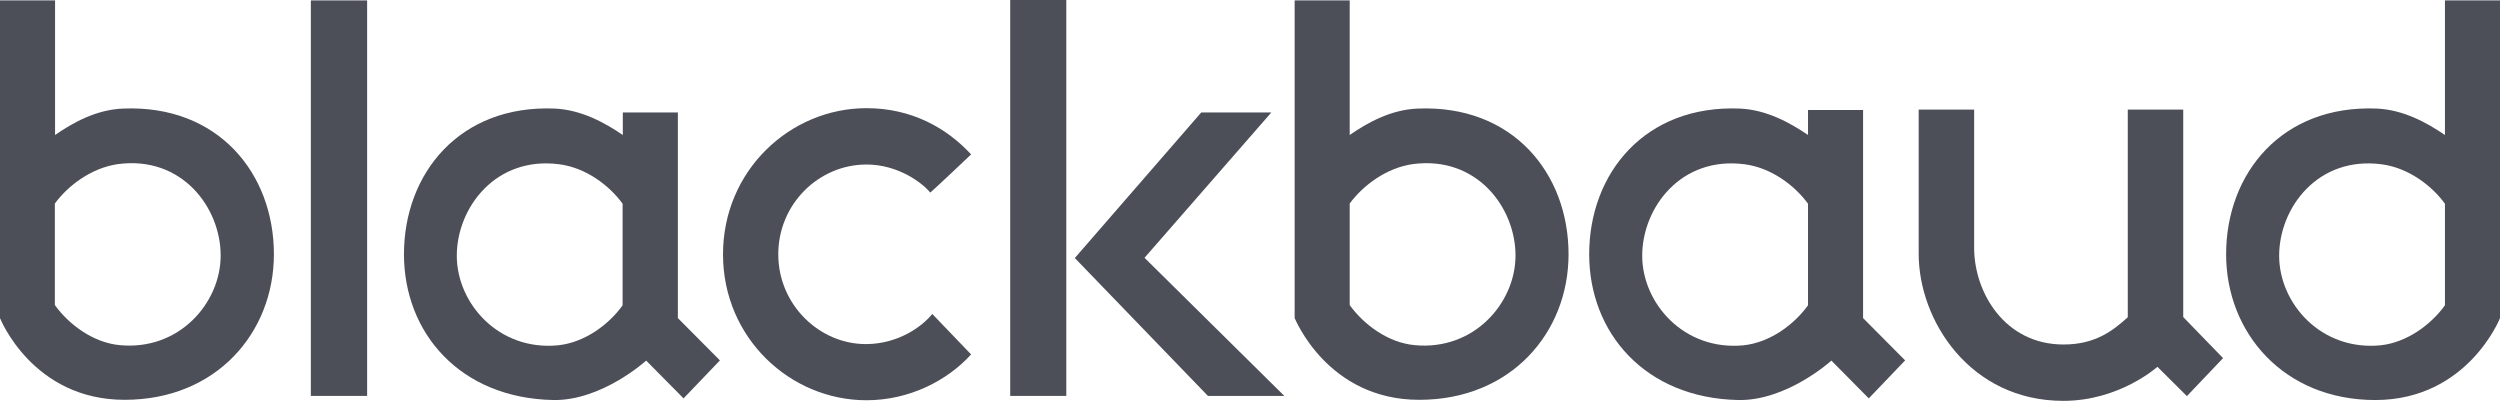
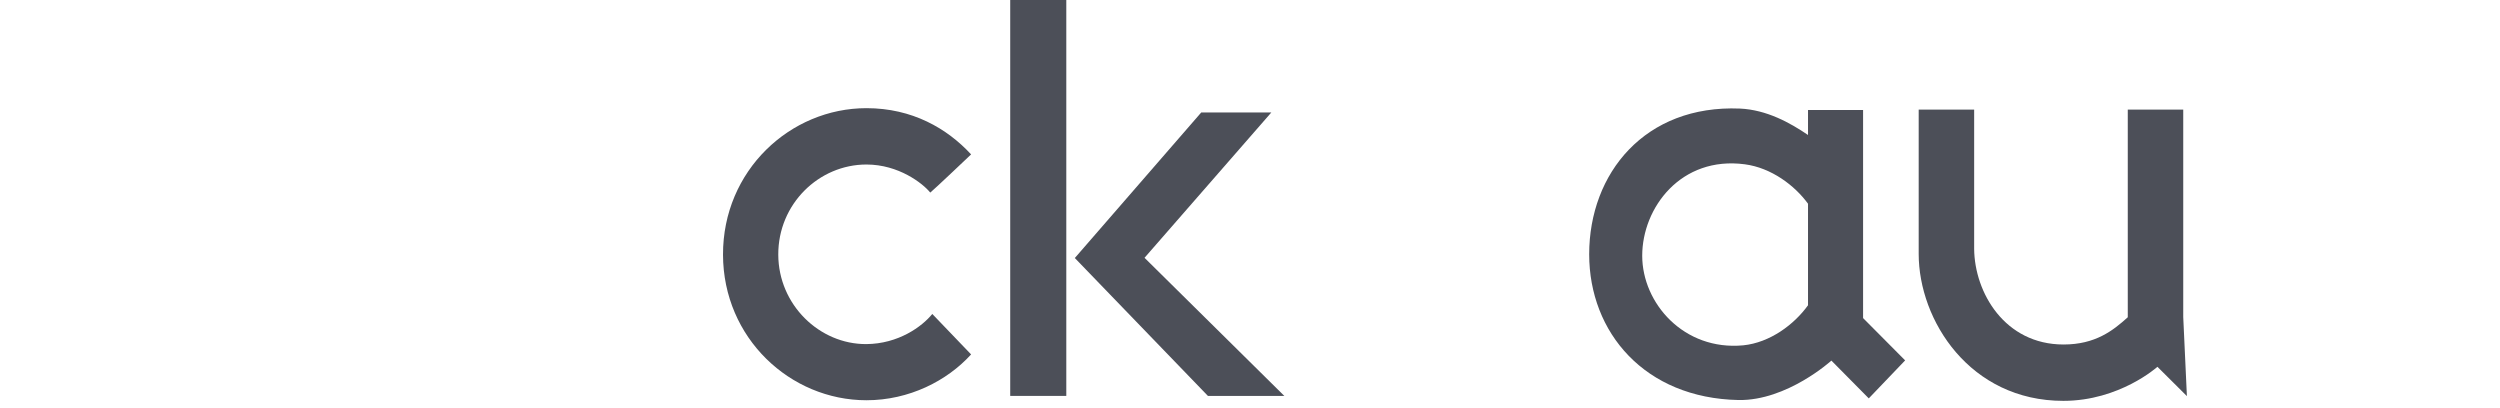
<svg xmlns="http://www.w3.org/2000/svg" width="196" height="32" viewBox="0 0 196 32" fill="none">
  <g clip-path="url(#clip0_1016_18617)">
-     <path d="M53.145 24.938V16.976V8.819H48.828V10.583C47.426 9.629 45.594 8.609 43.491 8.512C36.052 8.204 31.671 13.577 31.671 19.937C31.671 26.07 36.036 31.217 43.38 31.362C47.187 31.427 50.66 28.271 50.66 28.271L53.591 31.233L56.442 28.255L53.145 24.938ZM43.73 27.074C39.078 27.511 35.813 23.773 35.813 20.05C35.813 16.28 38.871 12.218 43.858 12.881C45.96 13.156 47.776 14.548 48.812 15.972V16.976V23.934C47.744 25.439 45.833 26.863 43.73 27.074Z" fill="#4C4F58" />
    <path d="M146.066 24.938V16.976V8.625H141.748V10.583C140.347 9.629 138.515 8.609 136.412 8.512C128.973 8.204 124.592 13.577 124.592 19.937C124.592 26.07 128.957 31.217 136.3 31.362C140.108 31.427 143.581 28.271 143.581 28.271L146.512 31.233L149.363 28.255L146.066 24.938ZM136.667 27.074C132.015 27.511 128.75 23.773 128.75 20.05C128.75 16.28 131.792 12.218 136.794 12.881C138.881 13.156 140.713 14.548 141.748 15.972V16.976V23.934C140.665 25.439 138.77 26.863 136.667 27.074Z" fill="#4C4F58" />
-     <path d="M9.765 31.346C16.982 31.346 21.474 26.055 21.474 19.937C21.474 13.578 17.093 8.205 9.654 8.512C7.551 8.593 5.719 9.613 4.317 10.584V0.032H0V16.96V24.938C0 24.938 2.533 31.346 9.765 31.346ZM4.301 23.918V16.96V15.956C5.337 14.548 7.169 13.157 9.255 12.865C14.257 12.202 17.3 16.264 17.3 20.035C17.3 23.756 14.034 27.511 9.383 27.058C7.296 26.864 5.4 25.439 4.301 23.918Z" fill="#4C4F58" />
-     <path d="M111.265 31.346C118.481 31.346 122.974 26.055 122.974 19.937C122.974 13.578 118.593 8.205 111.154 8.512C109.051 8.593 107.219 9.613 105.817 10.584V0.032H101.5V16.96V24.938C101.516 24.938 104.049 31.346 111.265 31.346ZM105.817 23.918V16.96V15.956C106.853 14.548 108.684 13.157 110.771 12.865C115.773 12.202 118.816 16.264 118.816 20.035C118.816 23.756 115.55 27.511 110.899 27.058C108.812 26.864 106.916 25.439 105.817 23.918Z" fill="#4C4F58" />
-     <path d="M196.002 24.938V16.976V0.032H191.684V10.584C190.283 9.629 188.451 8.609 186.349 8.512C178.91 8.205 174.528 13.578 174.528 19.937C174.528 26.071 179.02 31.363 186.237 31.363C193.47 31.346 196.002 24.938 196.002 24.938ZM186.603 27.074C181.951 27.511 178.686 23.773 178.686 20.051C178.686 16.28 181.729 12.218 186.73 12.882C188.818 13.157 190.65 14.548 191.684 15.973V16.976V23.935C190.601 25.439 188.706 26.864 186.603 27.074Z" fill="#4C4F58" />
-     <path d="M28.783 0.032V31.039H24.37V0.032H28.783Z" fill="#4C4F58" />
    <path d="M67.93 31.379C61.956 31.379 56.699 26.508 56.684 19.97C56.668 13.367 61.956 8.48 67.93 8.48C71.514 8.48 74.254 10.066 76.134 12.105C76.134 12.105 73.187 14.905 72.932 15.099C72.343 14.37 70.447 12.898 67.93 12.898C64.203 12.898 61.001 15.989 61.017 19.97C61.032 23.902 64.25 26.993 67.914 26.977C70.431 26.961 72.295 25.602 73.091 24.614L76.134 27.786C74.254 29.858 71.275 31.379 67.93 31.379Z" fill="#4C4F58" />
-     <path d="M161.783 27.009C164.284 27.009 165.67 25.909 166.817 24.873V8.593H171.166V24.857L174.288 28.077L171.453 31.055L169.143 28.757C169.143 28.757 166.18 31.427 161.767 31.427C154.439 31.427 150.425 25.116 150.425 19.905V8.593H154.774V19.517C154.806 22.931 157.163 27.009 161.783 27.009Z" fill="#4C4F58" />
+     <path d="M161.783 27.009C164.284 27.009 165.67 25.909 166.817 24.873V8.593H171.166V24.857L171.453 31.055L169.143 28.757C169.143 28.757 166.18 31.427 161.767 31.427C154.439 31.427 150.425 25.116 150.425 19.905V8.593H154.774V19.517C154.806 22.931 157.163 27.009 161.783 27.009Z" fill="#4C4F58" />
    <path d="M83.598 0H79.201V31.039H83.598V0Z" fill="#4C4F58" />
    <path d="M94.175 8.819H99.671L89.731 20.212L100.69 31.039H94.701L84.266 20.229L94.175 8.819Z" fill="#4C4F58" />
  </g>
  <defs>
    <clipPath id="clip0_1016_18617">
      <rect width="196" height="32" fill="white" />
    </clipPath>
  </defs>
</svg>